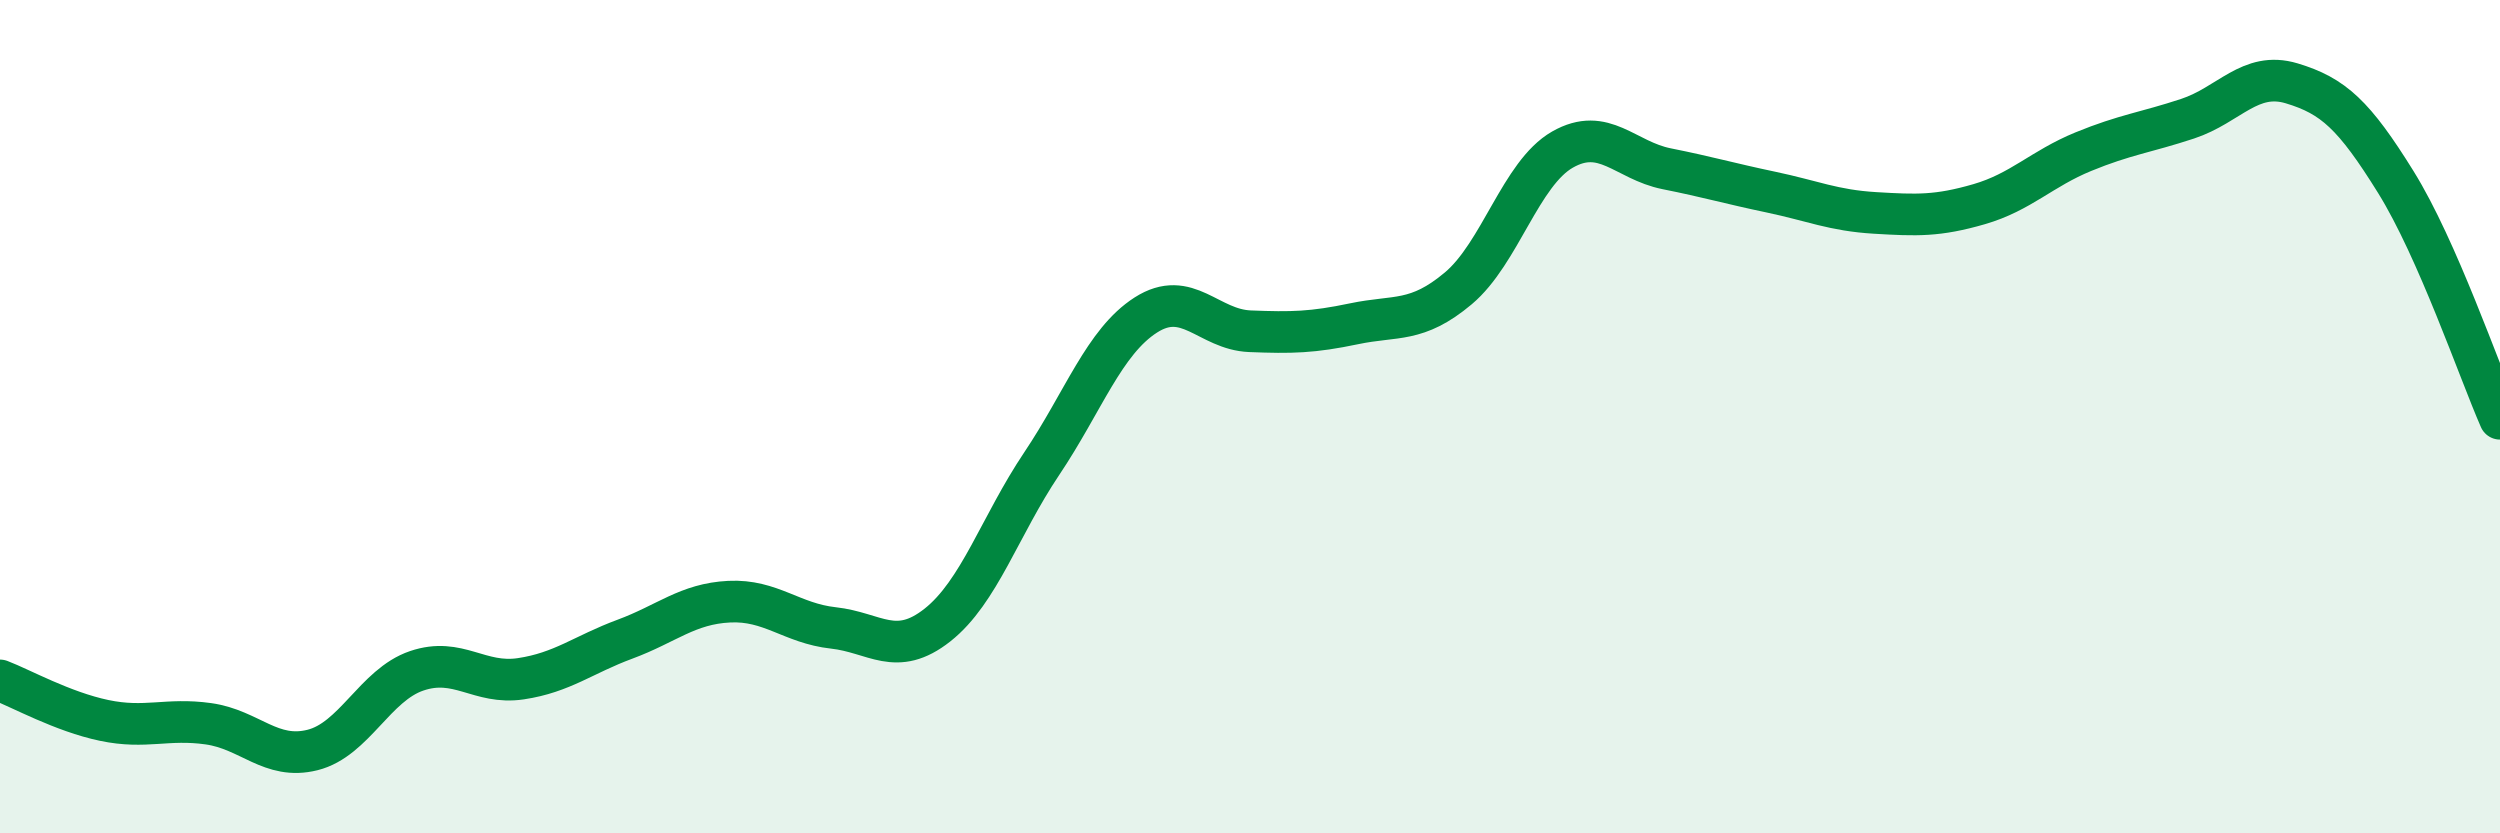
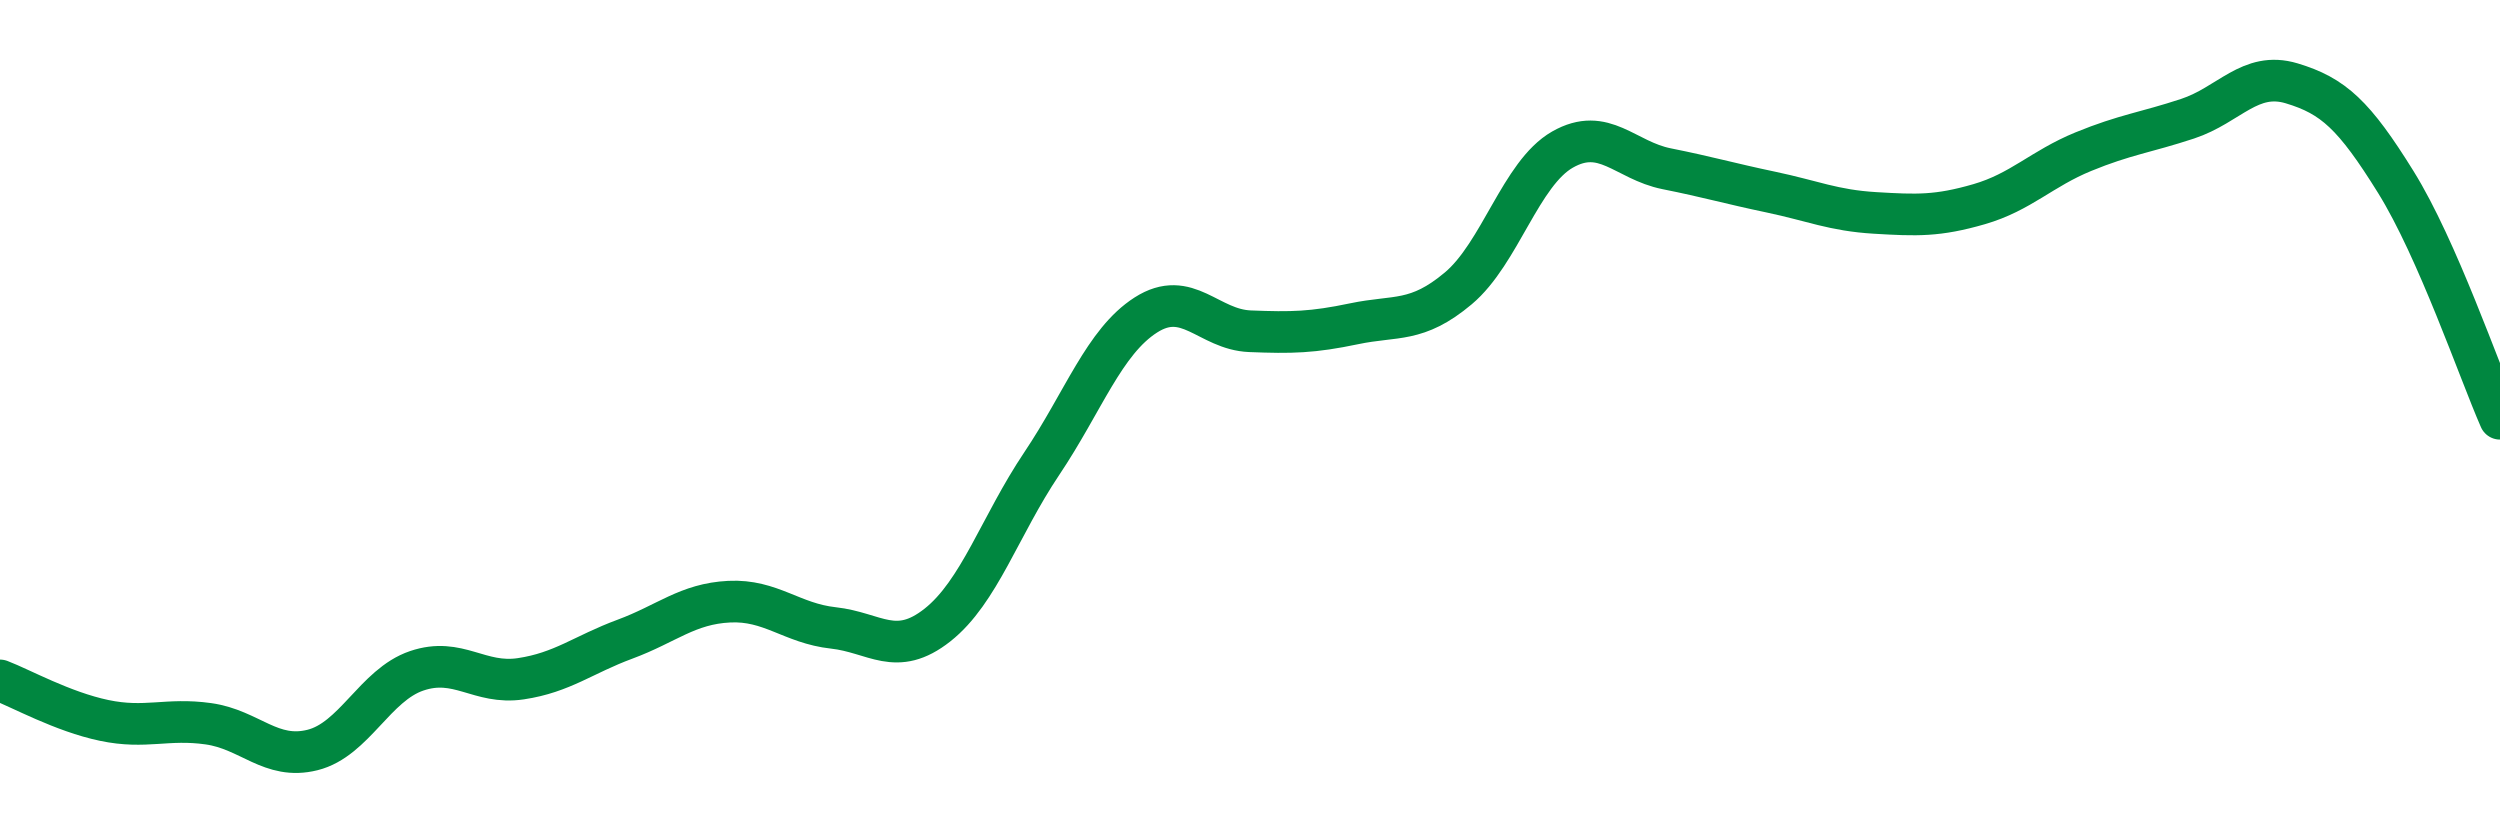
<svg xmlns="http://www.w3.org/2000/svg" width="60" height="20" viewBox="0 0 60 20">
-   <path d="M 0,16.33 C 0.5,16.52 1.5,17.08 2.5,17.29 C 3.5,17.5 4,17.23 5,17.37 C 6,17.51 6.5,18.25 7.5,18 C 8.5,17.75 9,16.44 10,16.1 C 11,15.76 11.5,16.44 12.5,16.29 C 13.5,16.14 14,15.71 15,15.34 C 16,14.97 16.5,14.49 17.5,14.44 C 18.5,14.39 19,14.96 20,15.07 C 21,15.18 21.5,15.79 22.5,15 C 23.5,14.21 24,12.62 25,11.13 C 26,9.64 26.5,8.2 27.5,7.56 C 28.5,6.92 29,7.91 30,7.95 C 31,7.99 31.5,7.98 32.5,7.77 C 33.5,7.56 34,7.76 35,6.92 C 36,6.08 36.5,4.16 37.5,3.59 C 38.5,3.02 39,3.85 40,4.05 C 41,4.25 41.5,4.4 42.5,4.61 C 43.5,4.82 44,5.05 45,5.11 C 46,5.17 46.5,5.19 47.5,4.9 C 48.5,4.61 49,4.05 50,3.64 C 51,3.23 51.5,3.18 52.5,2.85 C 53.5,2.52 54,1.7 55,2 C 56,2.3 56.5,2.76 57.5,4.37 C 58.5,5.98 59.5,8.91 60,10.05L60 20L0 20Z" fill="#008740" opacity="0.1" stroke-linecap="round" stroke-linejoin="round" />
  <path d="M 0,16.33 C 0.5,16.52 1.5,17.08 2.5,17.29 C 3.5,17.5 4,17.23 5,17.37 C 6,17.51 6.5,18.25 7.5,18 C 8.5,17.75 9,16.44 10,16.1 C 11,15.76 11.5,16.44 12.5,16.29 C 13.5,16.14 14,15.71 15,15.34 C 16,14.97 16.5,14.49 17.5,14.44 C 18.5,14.39 19,14.96 20,15.07 C 21,15.18 21.5,15.79 22.5,15 C 23.5,14.21 24,12.62 25,11.13 C 26,9.64 26.5,8.2 27.5,7.56 C 28.5,6.92 29,7.91 30,7.95 C 31,7.99 31.5,7.98 32.5,7.77 C 33.5,7.56 34,7.76 35,6.92 C 36,6.08 36.5,4.16 37.5,3.59 C 38.5,3.02 39,3.85 40,4.05 C 41,4.25 41.5,4.4 42.5,4.61 C 43.5,4.82 44,5.05 45,5.11 C 46,5.17 46.5,5.19 47.5,4.9 C 48.5,4.61 49,4.05 50,3.64 C 51,3.23 51.5,3.18 52.5,2.85 C 53.5,2.52 54,1.7 55,2 C 56,2.3 56.5,2.76 57.5,4.37 C 58.5,5.98 59.5,8.91 60,10.05" stroke="#008740" stroke-width="1" fill="none" stroke-linecap="round" stroke-linejoin="round" />
</svg>